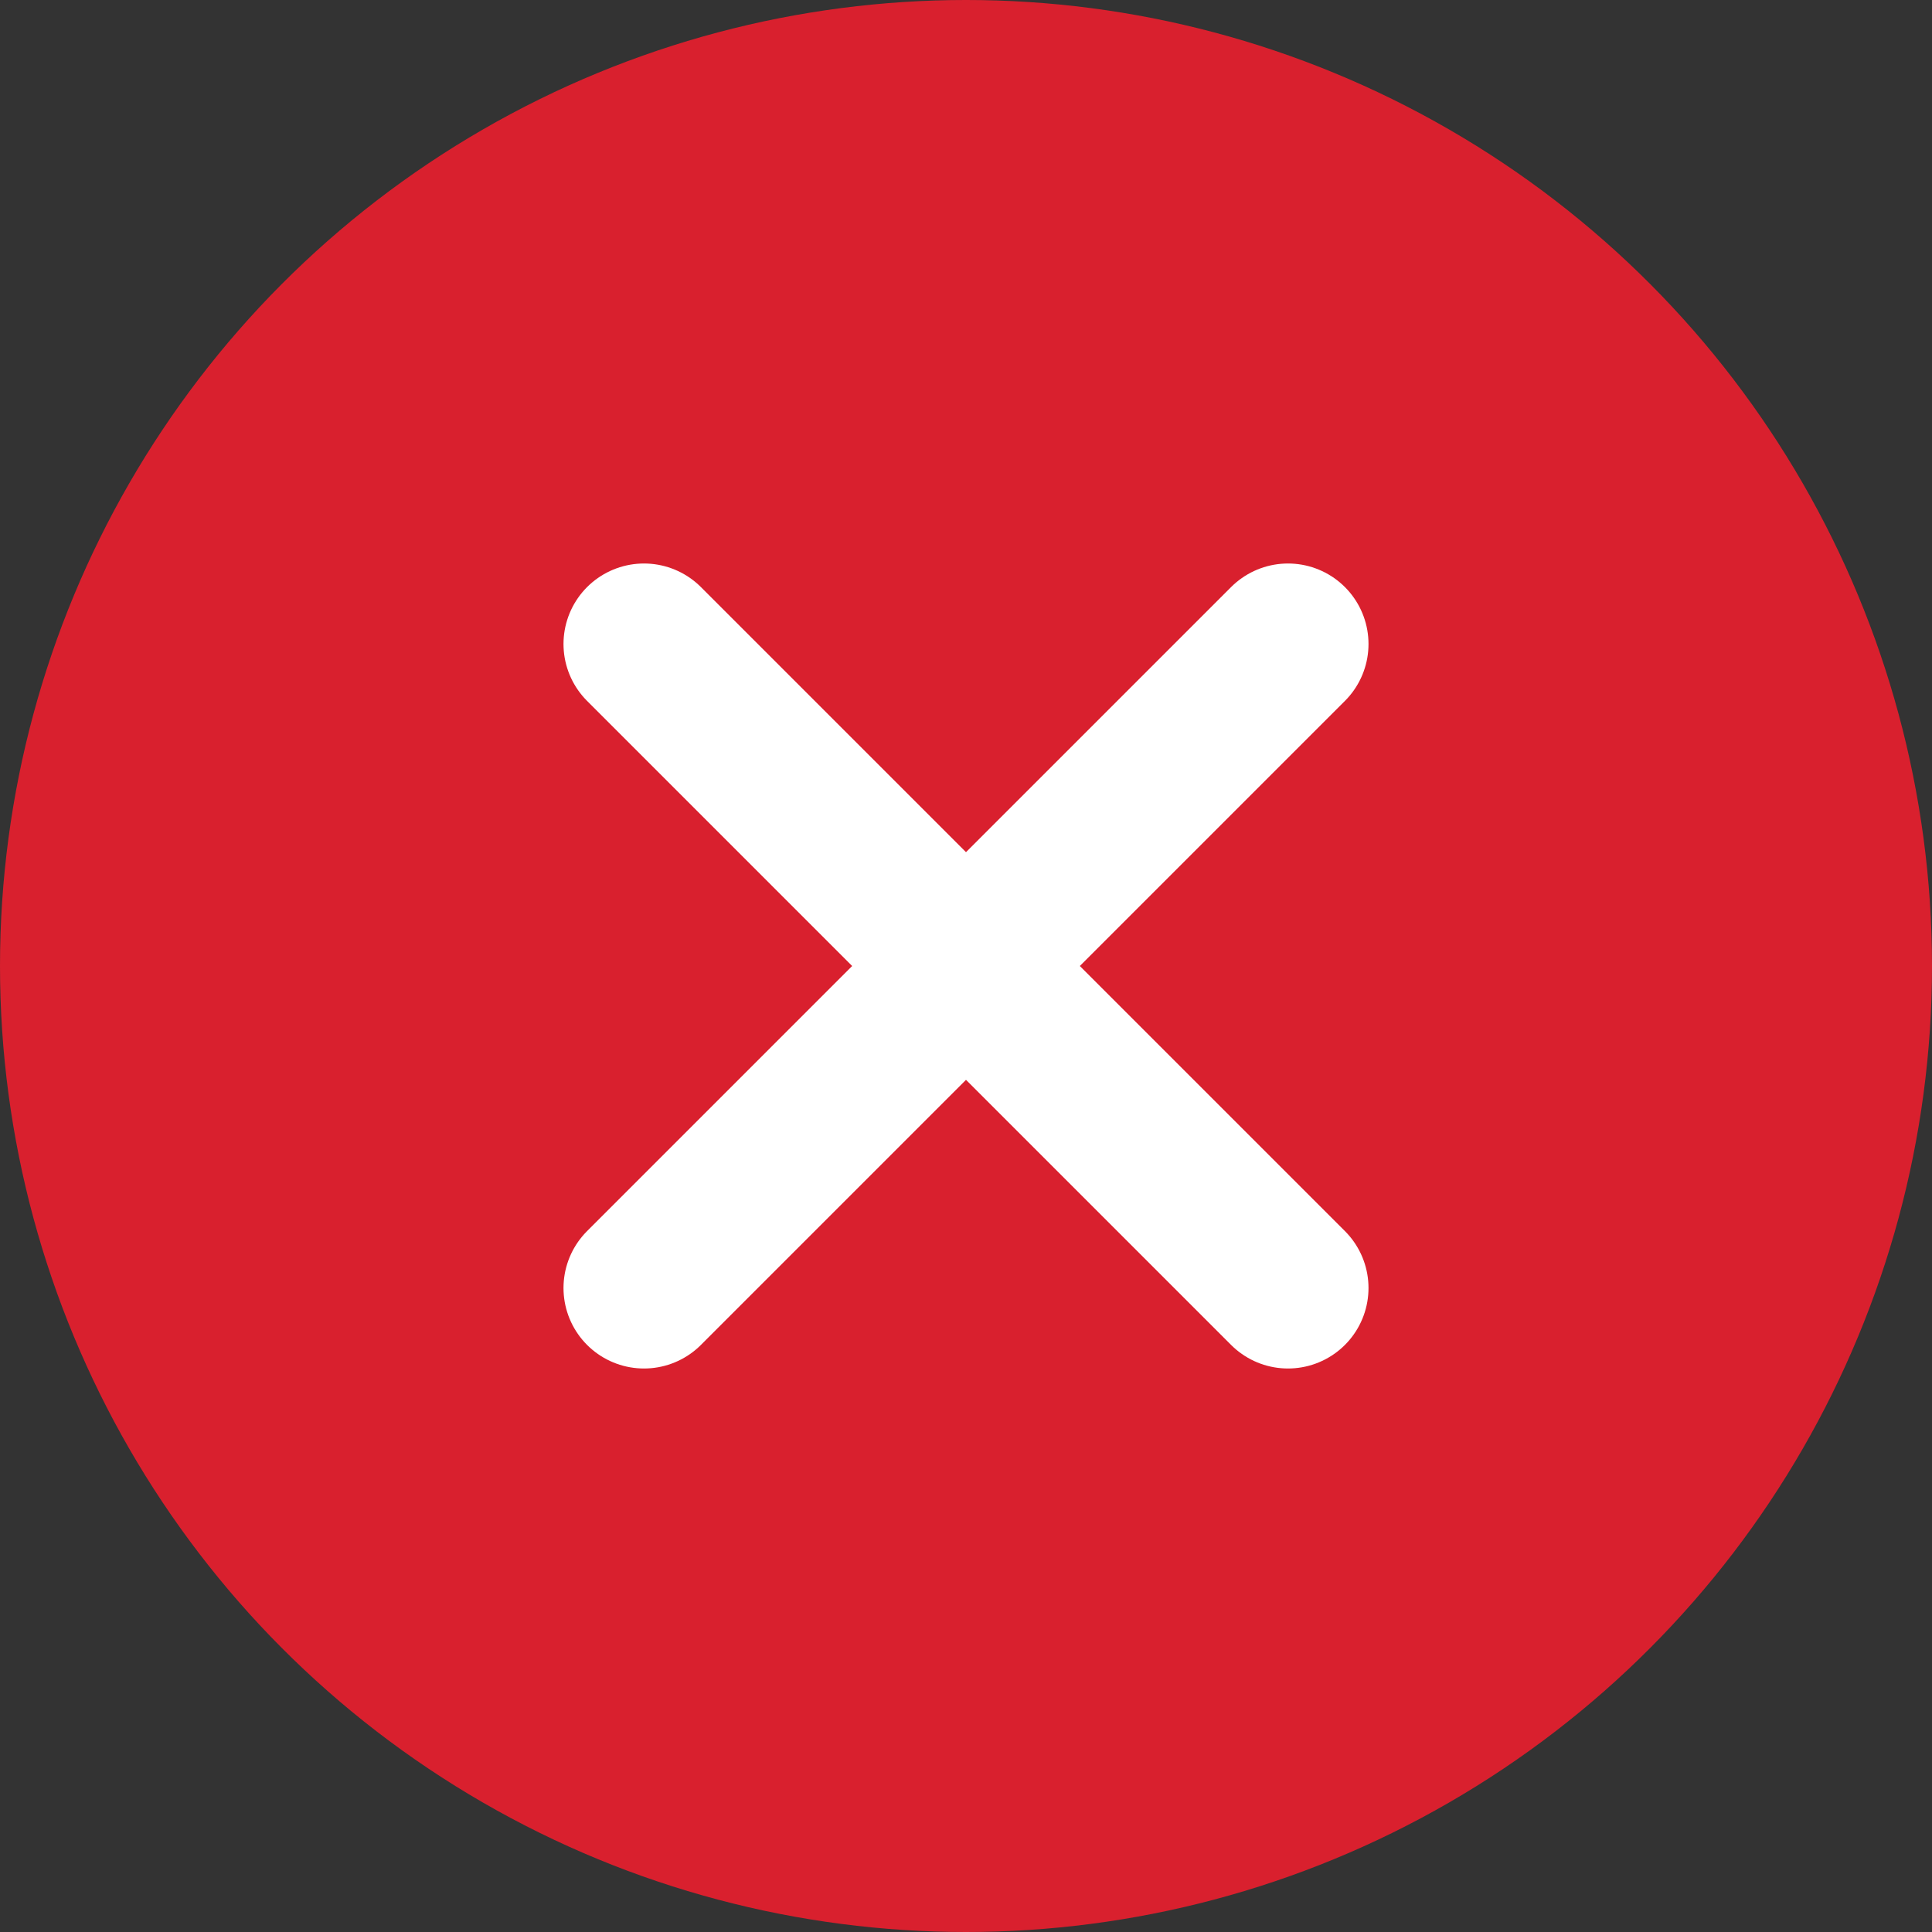
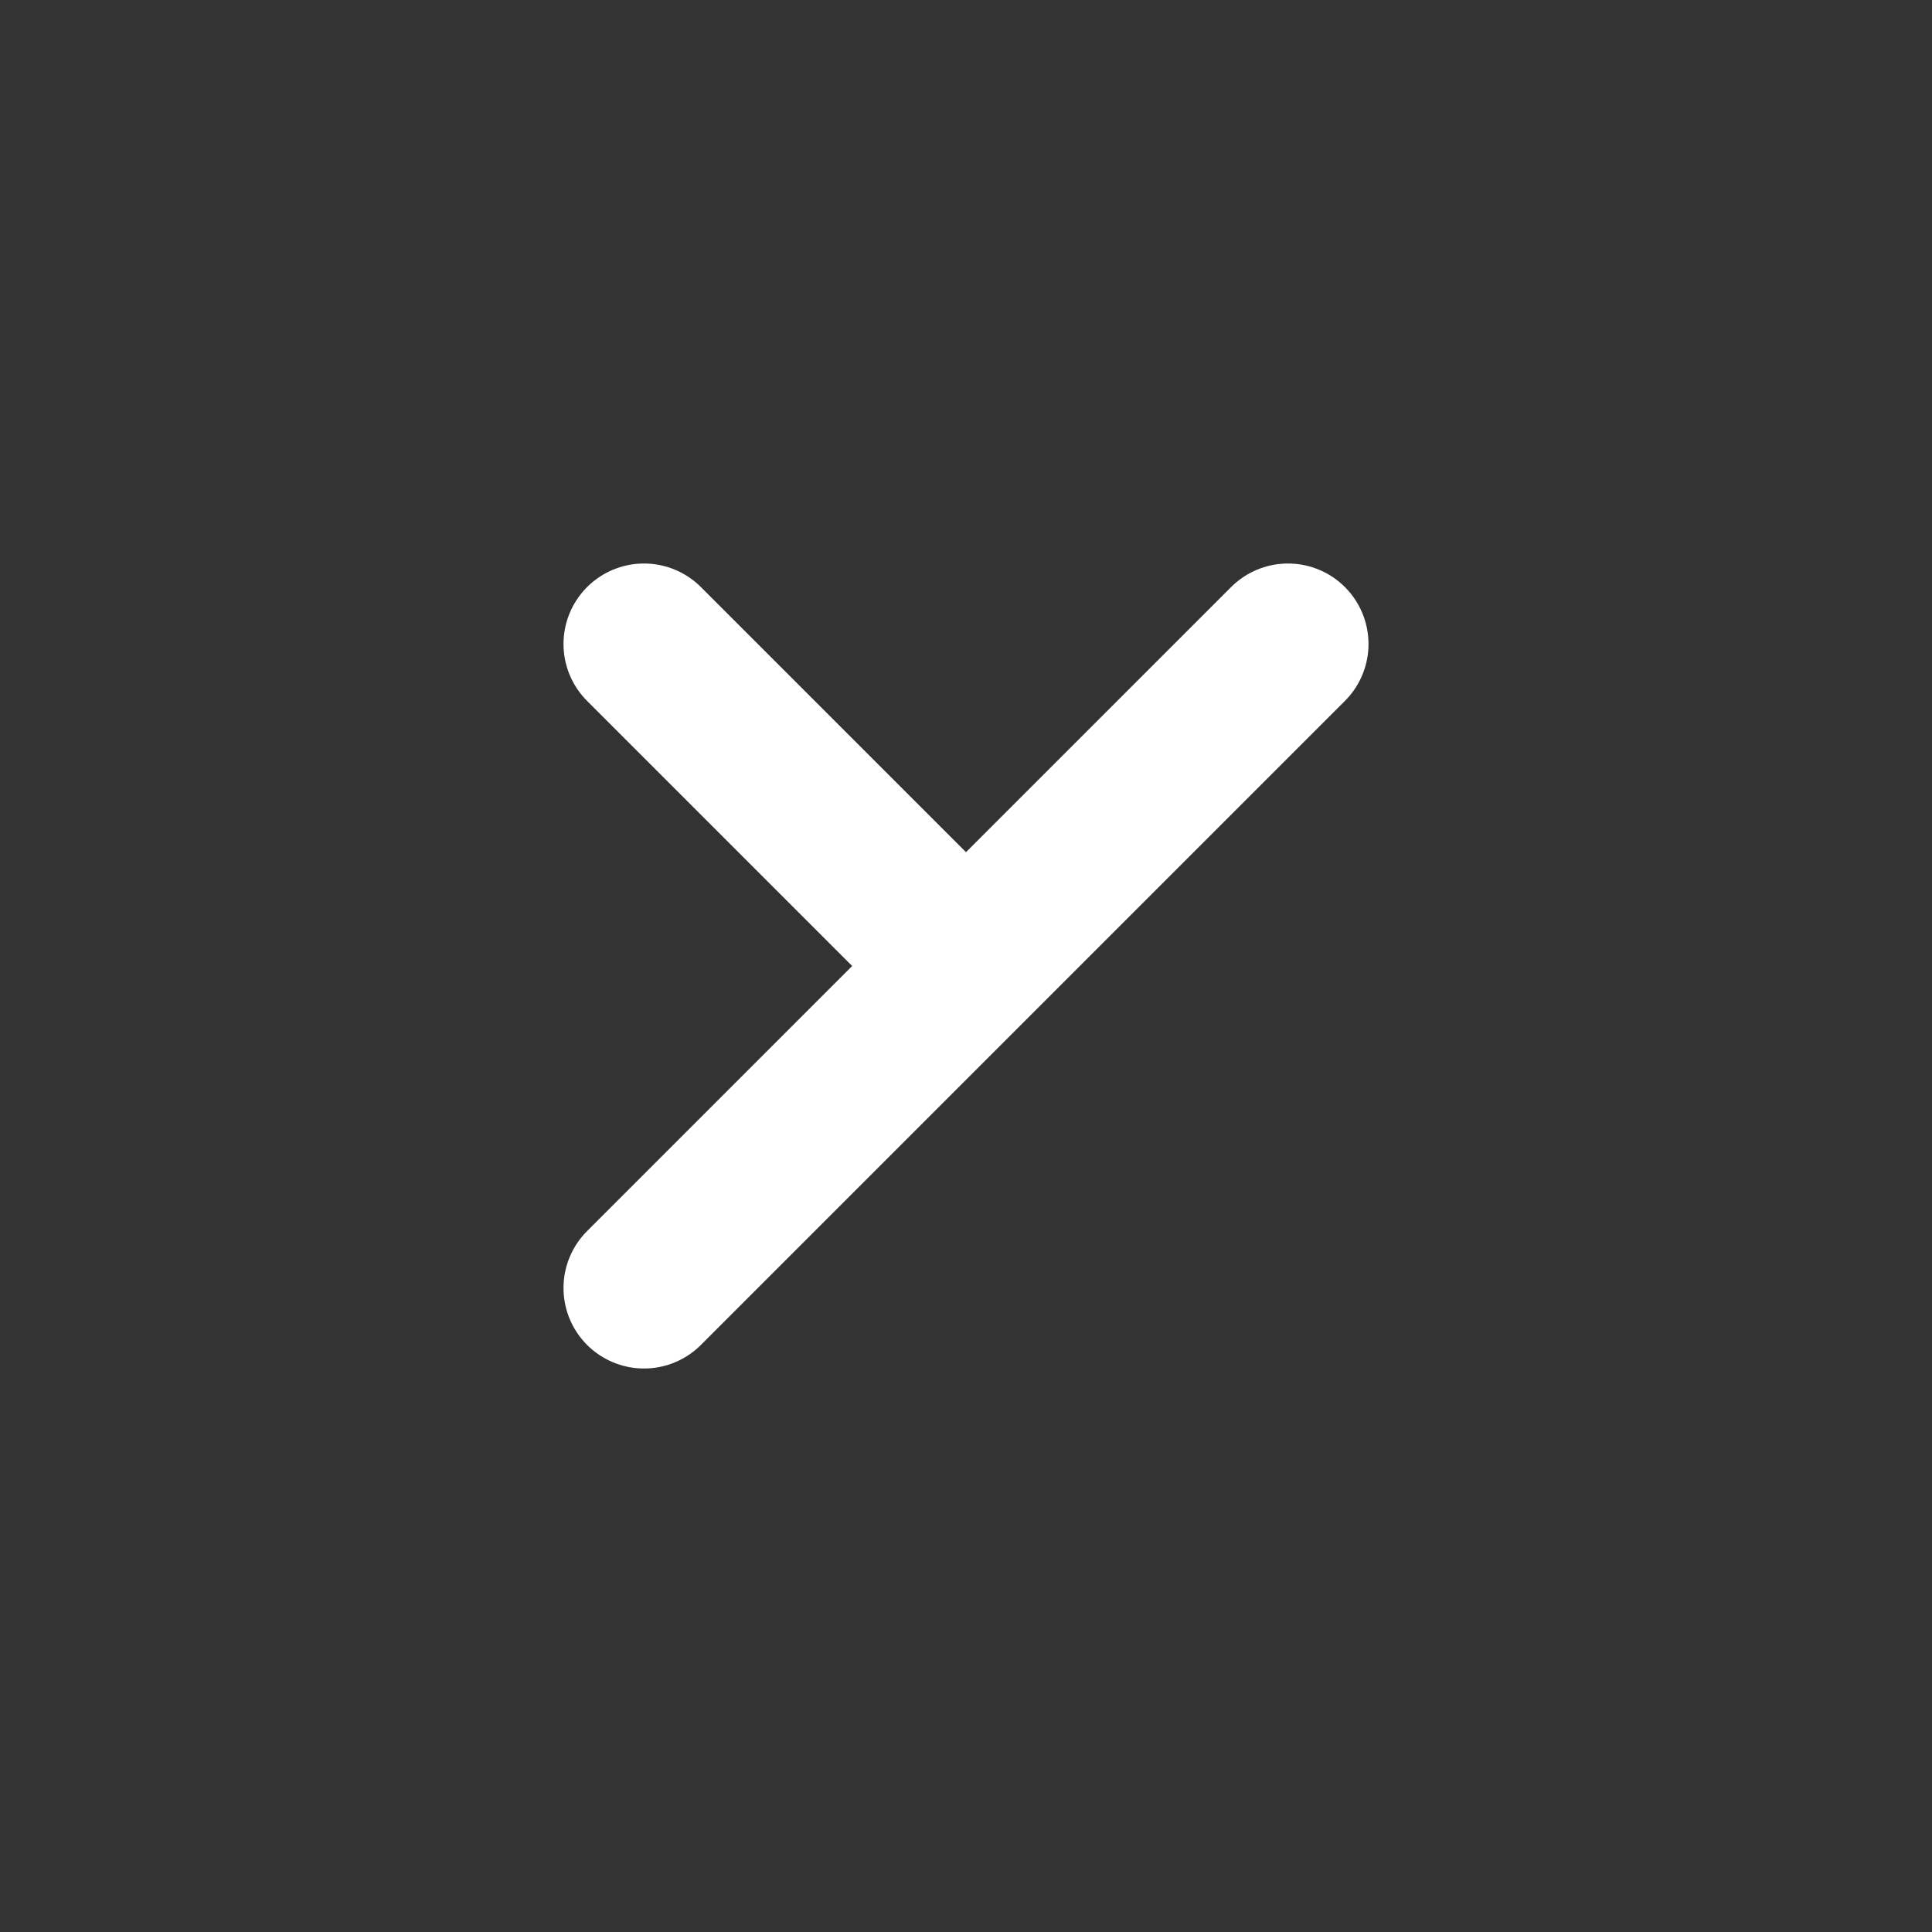
<svg xmlns="http://www.w3.org/2000/svg" width="24" height="24" fill="none" viewBox="0 0 24 24">
  <rect x="0" y="0" width="24" height="24" fill="#333333" stroke="none" />
-   <circle cx="12" cy="12" r="12" fill="#D9202E" />
-   <path stroke="#fff" stroke-linecap="round" stroke-linejoin="round" stroke-width="2" d="M16 8l-4 4m-4 4l4-4m0 0L8 8l8 8" />
+   <path stroke="#fff" stroke-linecap="round" stroke-linejoin="round" stroke-width="2" d="M16 8l-4 4m-4 4l4-4m0 0L8 8" />
</svg>